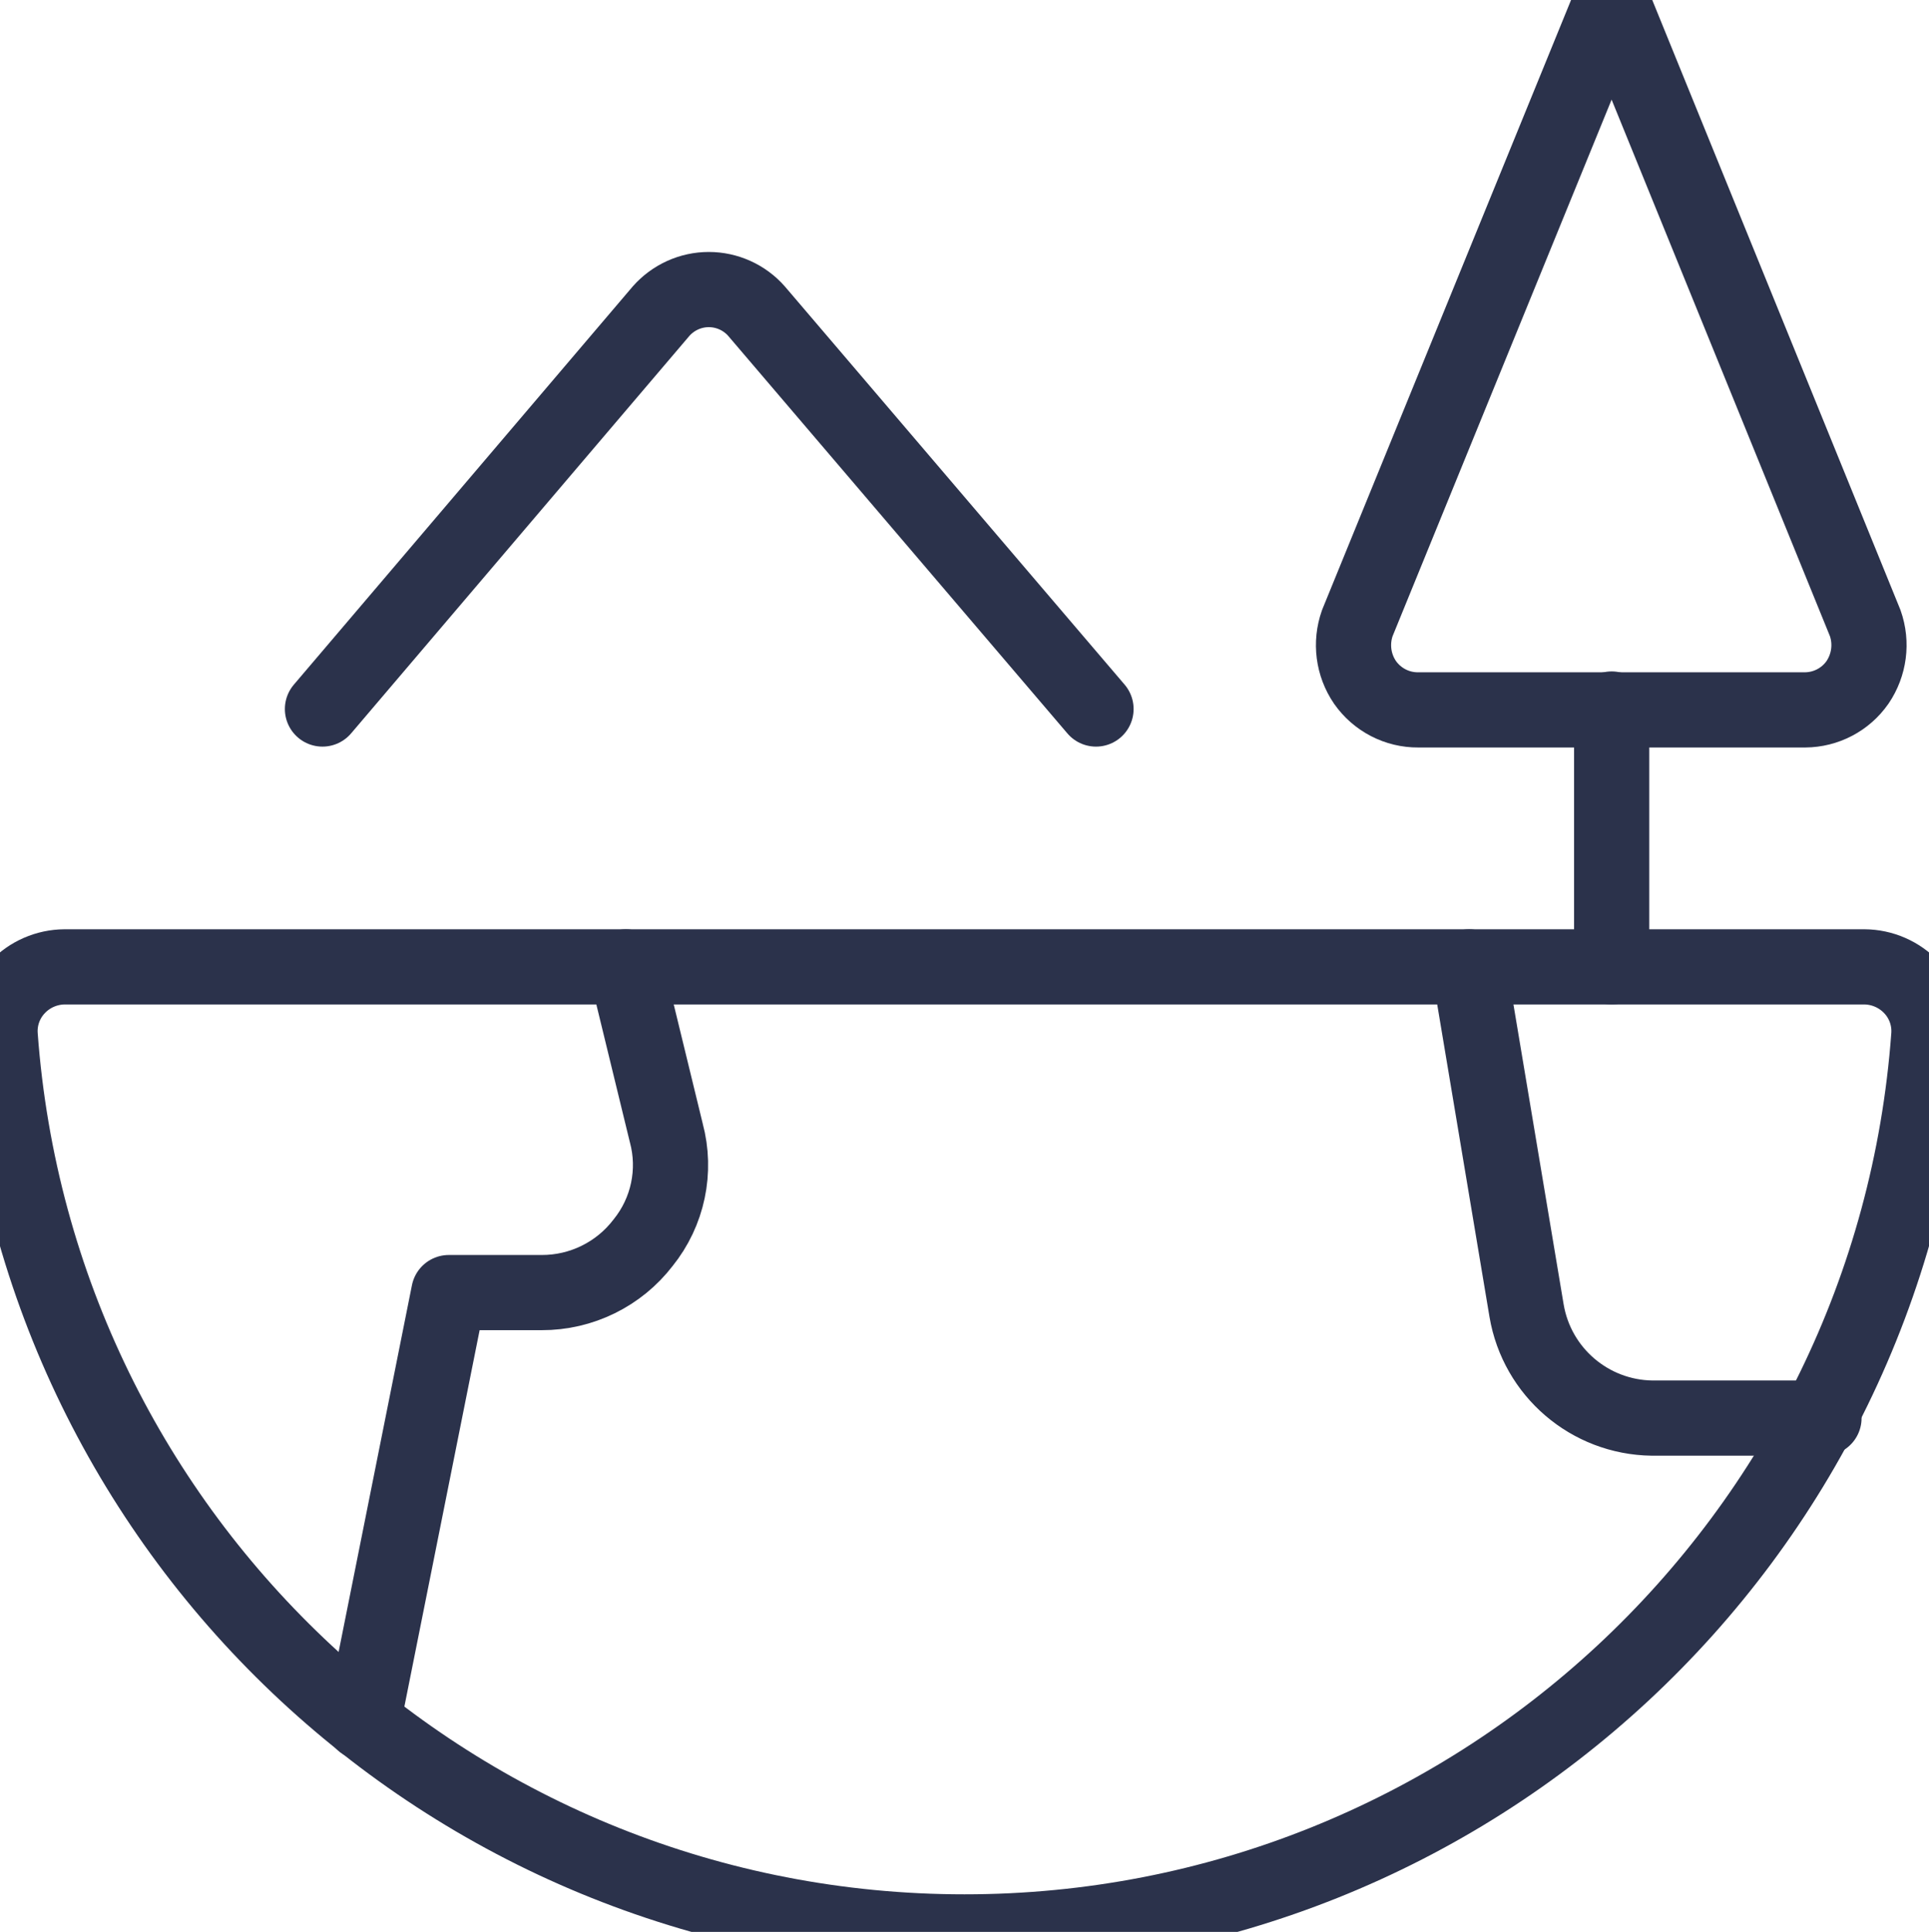
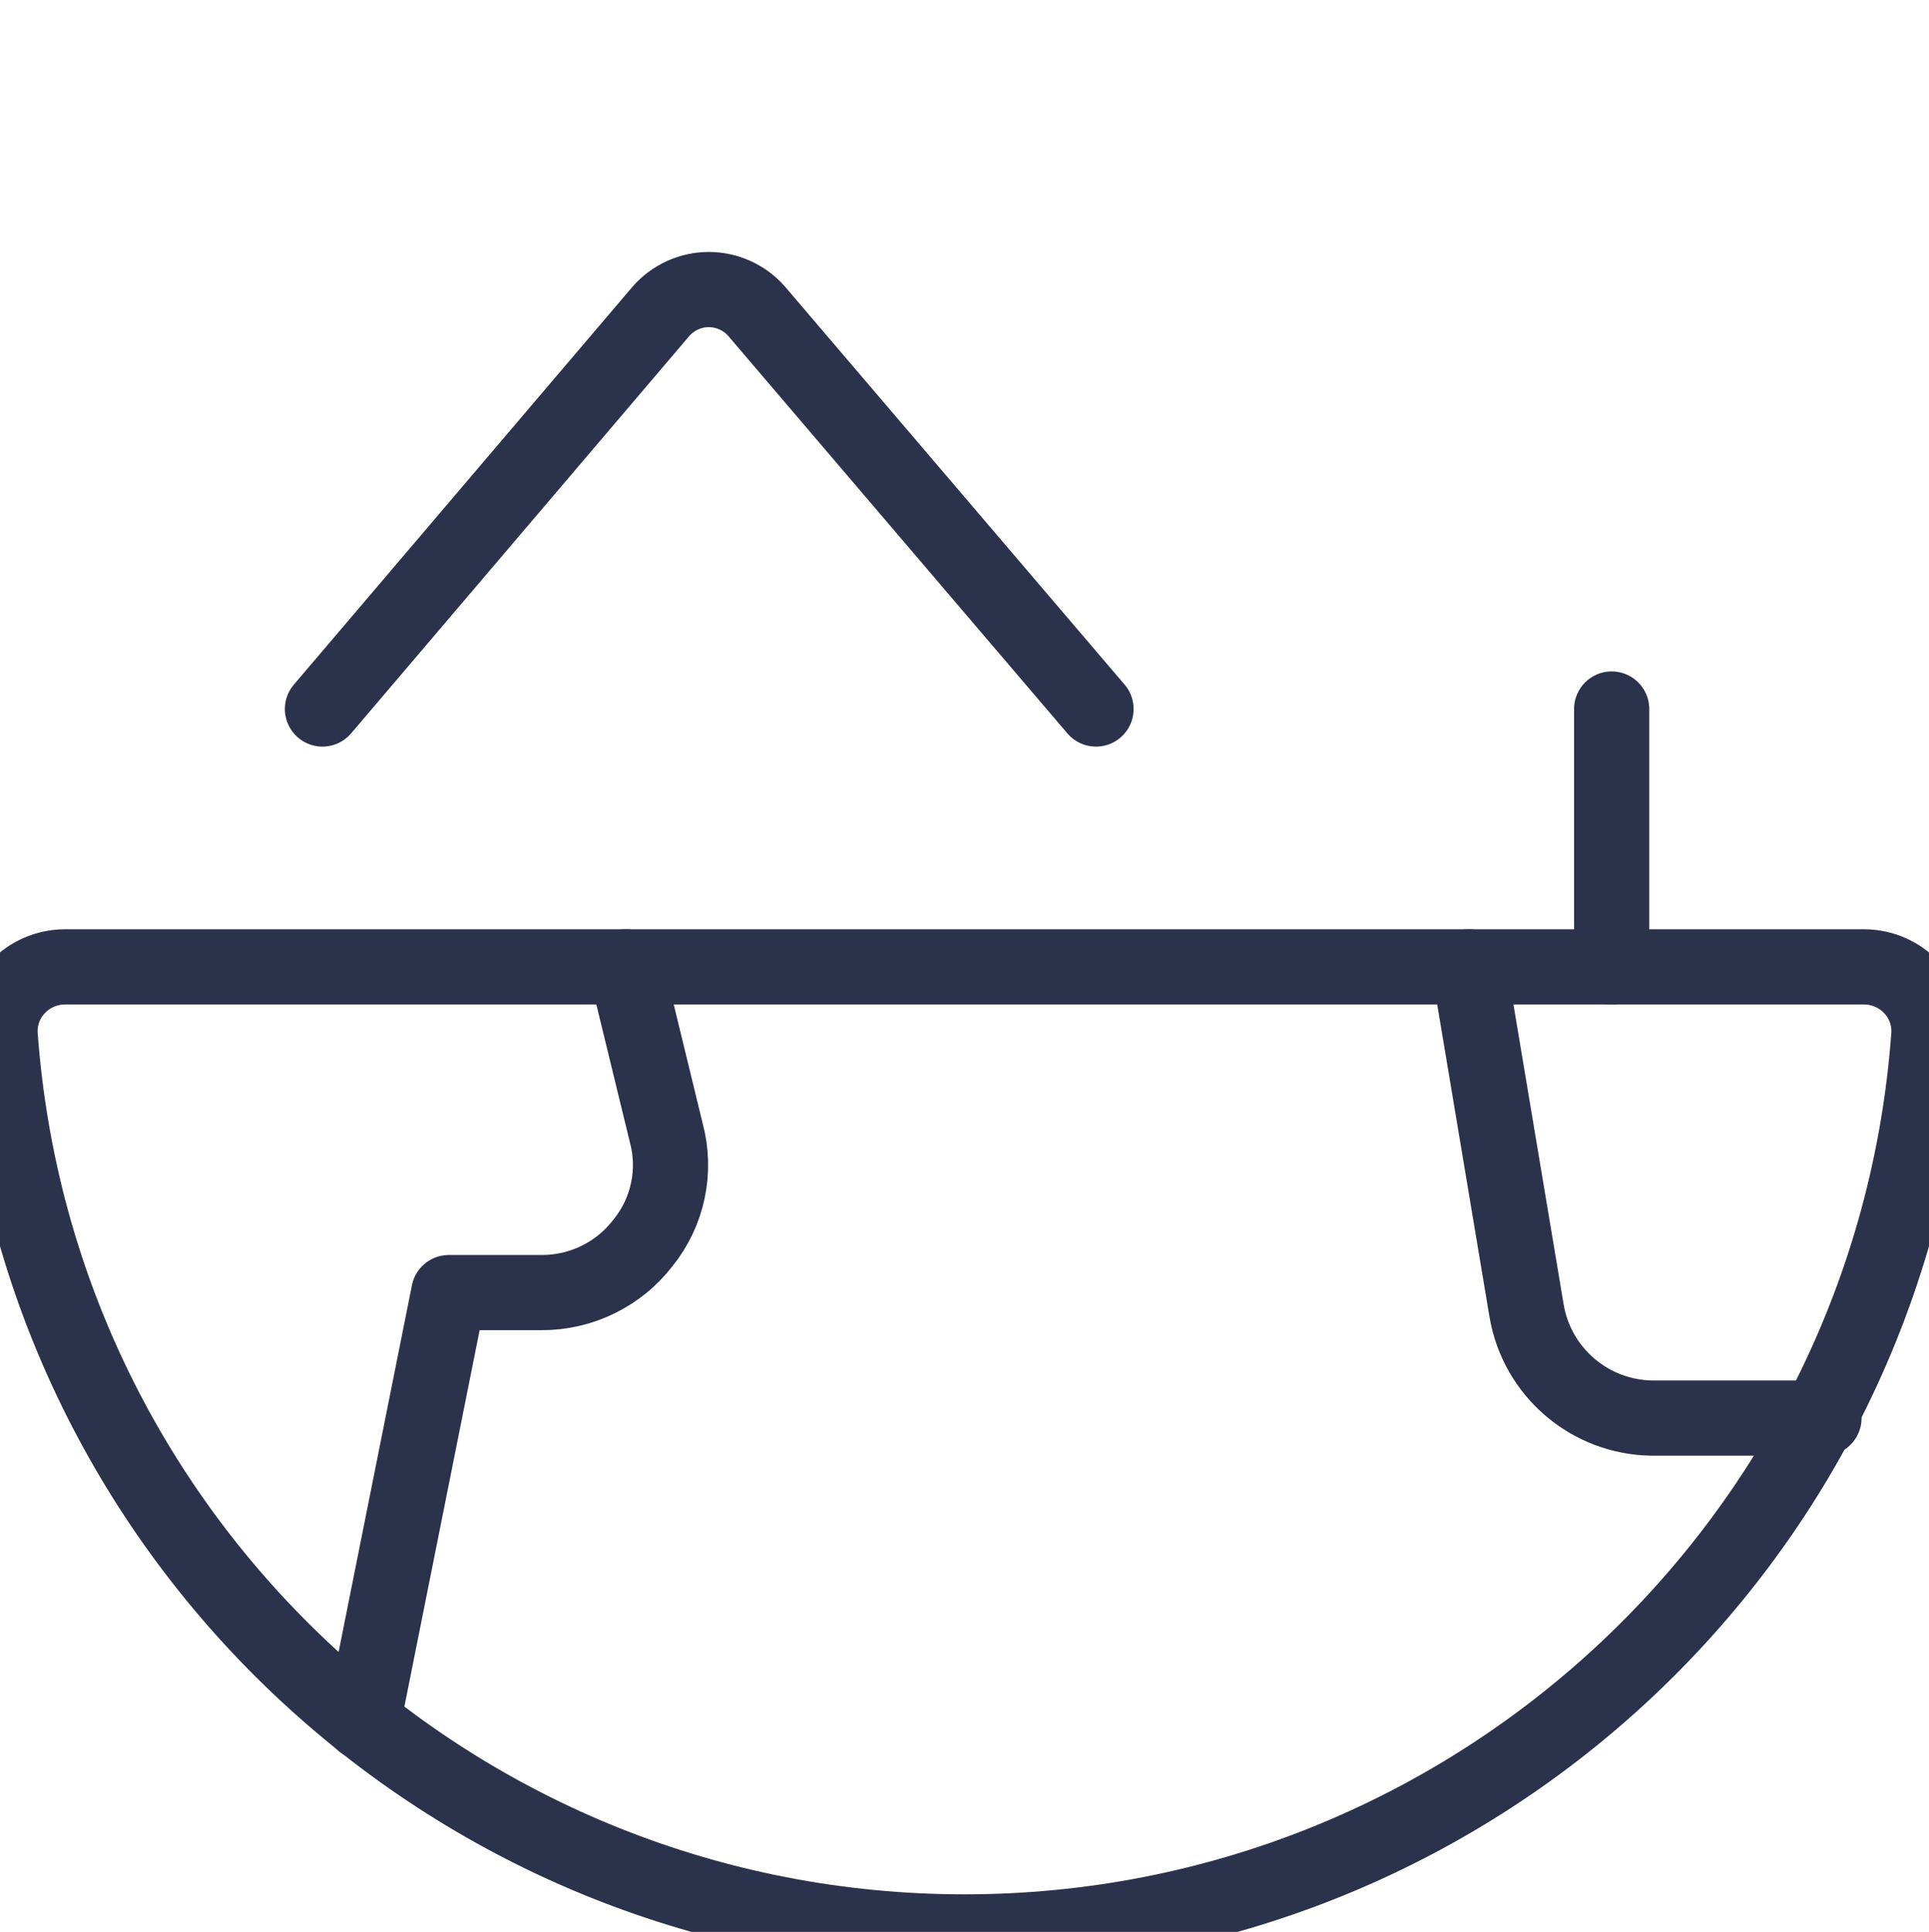
<svg xmlns="http://www.w3.org/2000/svg" width="30.783px" height="30.831px" viewBox="0 0 30.783 30.831" version="1.1">
  <title>Eco icon</title>
  <g id="Designs-English" stroke="none" stroke-width="1" fill="none" fill-rule="evenodd" stroke-linecap="round" stroke-linejoin="round">
    <g id="Services-detail-template-2-@2x" transform="translate(-705, -2253)" stroke="#2B324B" stroke-width="1.2">
      <g id="Eco-icon" transform="translate(705, 2253)">
-         <path d="M25.719,0 L21.66,9.944 C21.548,10.261 21.593,10.612 21.783,10.89 C21.977,11.167 22.295,11.332 22.633,11.329 L28.805,11.329 C29.139,11.327 29.451,11.164 29.642,10.89 C29.831,10.612 29.877,10.261 29.765,9.944 L25.719,0 Z" id="Path" />
        <line x1="25.719" y1="11.315" x2="25.719" y2="15.43" id="Path" />
        <path d="M5.146,11.315 L10.55,4.965 C10.743,4.747 11.02,4.621 11.311,4.621 C11.602,4.621 11.88,4.747 12.072,4.965 L17.49,11.315" id="Path" />
        <path d="M29.752,15.43 C30.038,15.432 30.31,15.551 30.506,15.759 C30.701,15.966 30.8,16.244 30.78,16.527 C30.19,24.591 23.476,30.831 15.391,30.831 C7.307,30.831 0.593,24.591 0.003,16.527 C-0.017,16.244 0.082,15.966 0.277,15.759 C0.472,15.551 0.745,15.432 1.031,15.43 L29.752,15.43 Z" id="Path" />
        <path d="M5.791,27.486 L7.162,20.628 L8.643,20.628 C9.277,20.63 9.876,20.336 10.262,19.833 C10.659,19.341 10.797,18.688 10.632,18.077 L9.988,15.43" id="Path" />
        <path d="M23.443,15.43 L24.361,20.916 C24.527,21.897 25.37,22.618 26.364,22.631 L29.107,22.631" id="Path" />
      </g>
    </g>
  </g>
</svg>